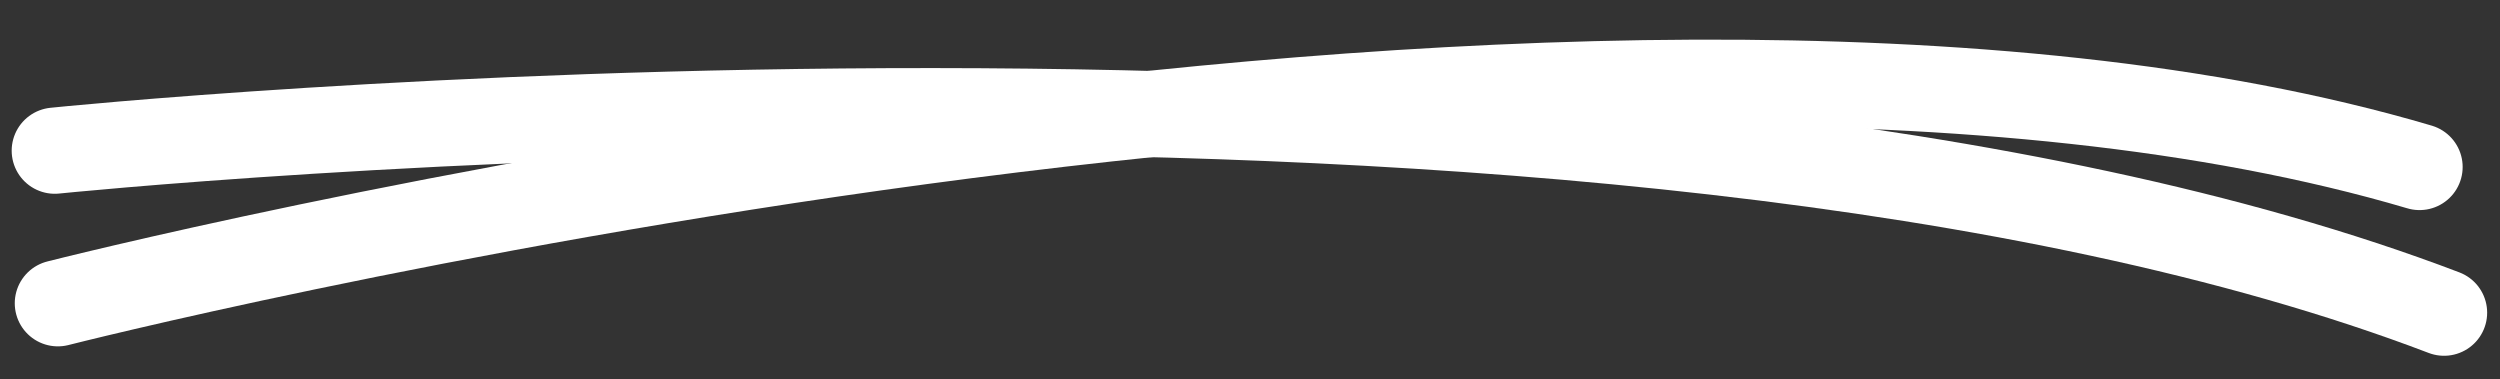
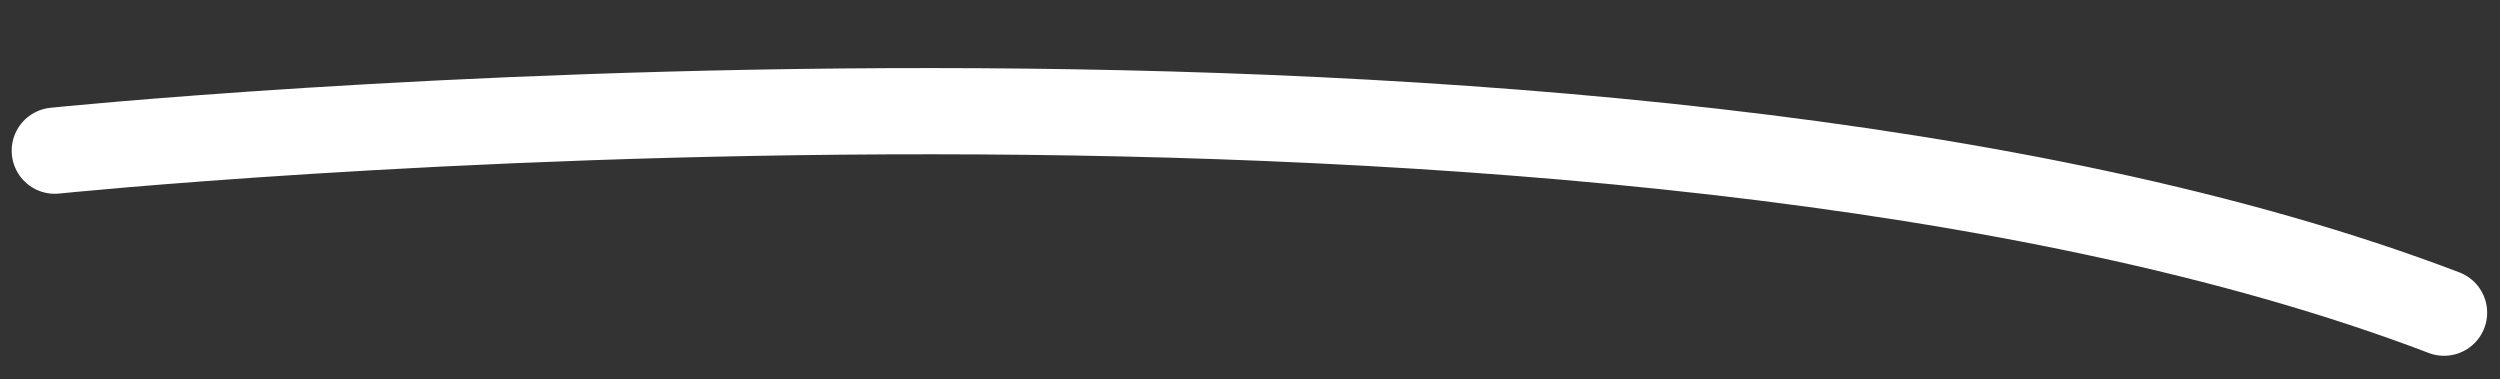
<svg xmlns="http://www.w3.org/2000/svg" width="145" height="22" viewBox="0 0 145 22" fill="none">
  <rect x="0" y="0" width="145" height="22" fill="#333333" stroke="none" />
-   <path d="M3.356 17.589C3.356 17.589 91.266 -4.821 140.334 9.685" stroke="white" stroke-width="5" stroke-linecap="round" />
  <path d="M3.177 8.739C3.177 8.739 92.861 -0.501 141.755 18.135" stroke="white" stroke-width="5" stroke-linecap="round" />
</svg>